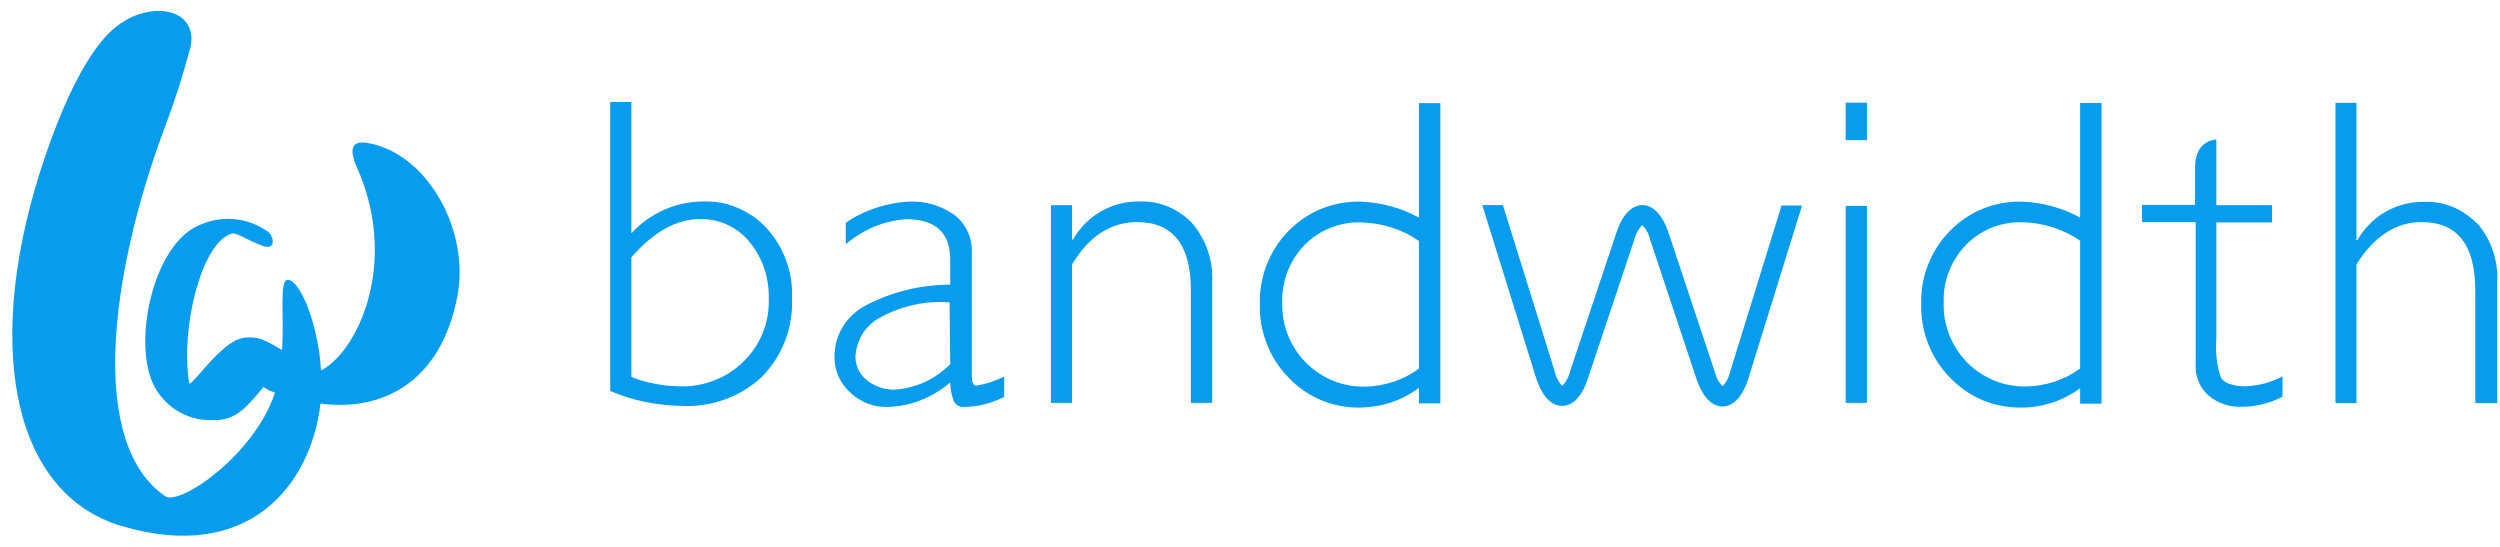
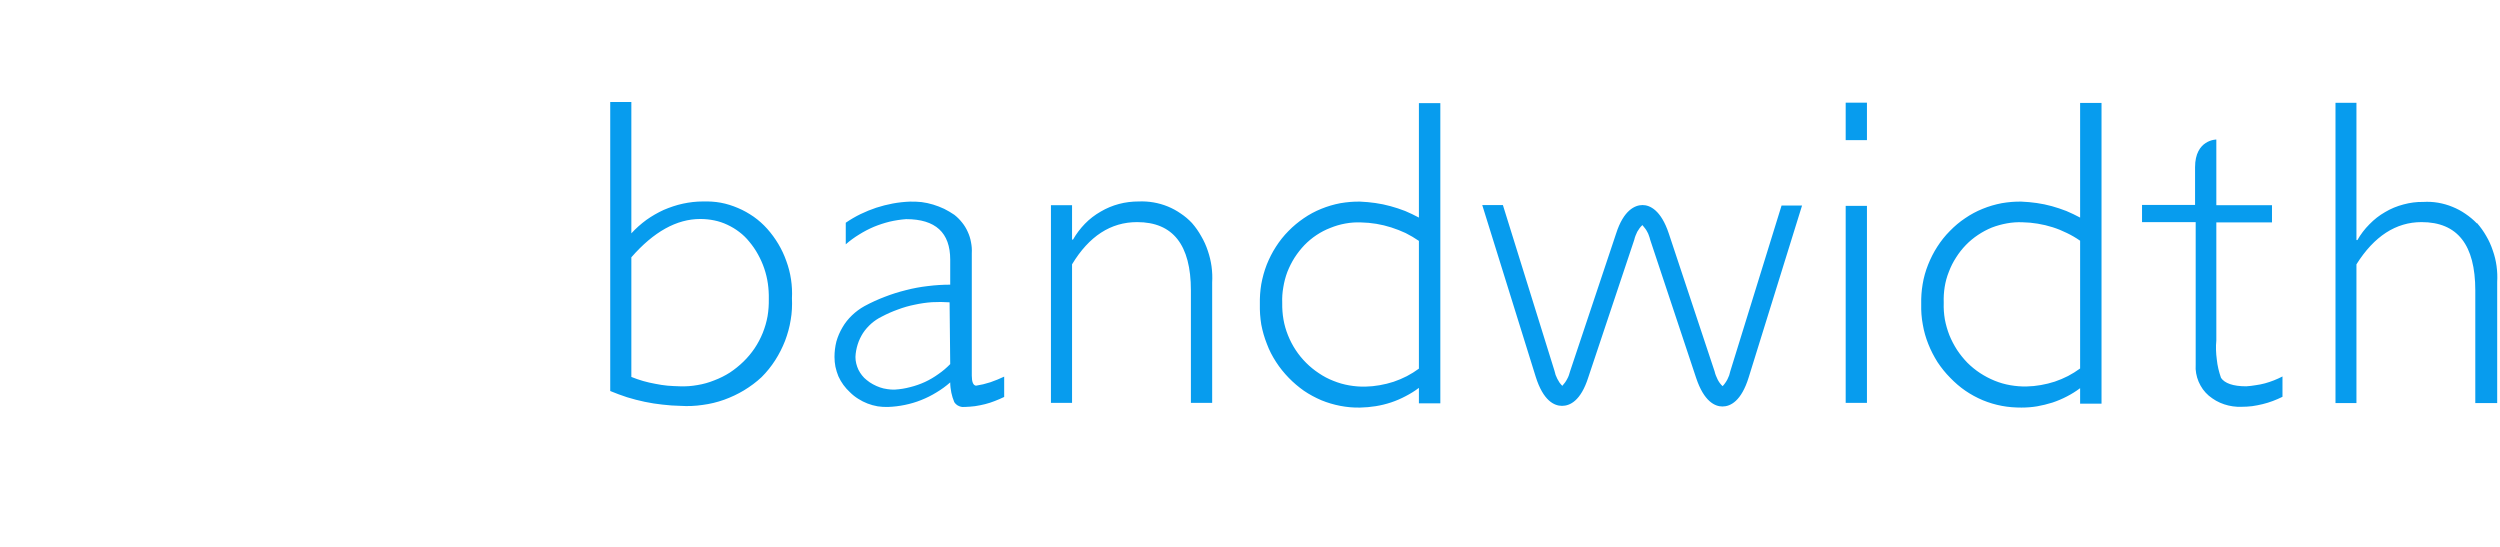
<svg xmlns="http://www.w3.org/2000/svg" width="128" height="28" viewBox="0 0 128 28" fill="none">
  <g clip-path="url(#clip0_895_25172)">
    <path fill-rule="evenodd" clip-rule="evenodd" d="M36.905 10.379C37.209 10.435 37.506 10.531 37.786 10.651C38.074 10.771 38.338 10.924 38.594 11.1C38.843 11.276 39.075 11.484 39.283 11.716C39.497 11.957 39.686 12.215 39.852 12.493C40.017 12.771 40.153 13.061 40.26 13.366C40.372 13.67 40.452 13.982 40.5 14.303C40.548 14.623 40.564 14.946 40.548 15.271C40.564 15.64 40.548 16.016 40.484 16.376C40.428 16.745 40.324 17.105 40.196 17.449C40.06 17.794 39.892 18.13 39.691 18.442C39.491 18.754 39.259 19.043 38.995 19.307C38.723 19.563 38.418 19.787 38.09 19.987C37.77 20.18 37.425 20.34 37.073 20.468C36.713 20.596 36.345 20.684 35.976 20.732C35.6 20.788 35.224 20.804 34.839 20.78C34.535 20.775 34.228 20.753 33.919 20.716C33.614 20.684 33.31 20.636 33.006 20.572C32.701 20.508 32.403 20.43 32.109 20.34C31.815 20.244 31.527 20.137 31.244 20.02V5.223H32.325V11.948C32.557 11.692 32.813 11.468 33.094 11.26C33.374 11.06 33.67 10.892 33.983 10.747C34.303 10.611 34.631 10.499 34.967 10.427C35.304 10.355 35.64 10.315 35.984 10.315C36.297 10.307 36.601 10.323 36.905 10.379ZM38.635 17.834C38.8 17.588 38.939 17.326 39.051 17.049C39.163 16.771 39.246 16.486 39.299 16.192C39.347 15.904 39.368 15.61 39.363 15.311C39.368 15.044 39.352 14.78 39.315 14.519C39.278 14.257 39.216 14.001 39.131 13.75C39.046 13.499 38.939 13.259 38.811 13.029C38.683 12.794 38.533 12.576 38.362 12.373C38.213 12.186 38.042 12.021 37.85 11.876C37.663 11.732 37.46 11.61 37.241 11.508C37.028 11.407 36.804 11.332 36.569 11.284C36.334 11.236 36.096 11.212 35.856 11.212C34.644 11.212 33.467 11.866 32.325 13.174V19.299C32.523 19.379 32.723 19.448 32.926 19.507C33.134 19.566 33.342 19.614 33.55 19.651C33.758 19.694 33.969 19.726 34.183 19.747C34.391 19.763 34.602 19.774 34.815 19.779C35.114 19.79 35.413 19.769 35.712 19.715C36.006 19.667 36.291 19.587 36.569 19.475C36.852 19.368 37.119 19.235 37.37 19.075C37.62 18.909 37.852 18.722 38.066 18.514C38.28 18.306 38.469 18.079 38.635 17.834ZM59.06 10.363C59.311 10.406 59.554 10.475 59.789 10.571C60.024 10.667 60.245 10.787 60.453 10.932C60.662 11.07 60.854 11.233 61.03 11.42C61.212 11.628 61.369 11.852 61.502 12.093C61.641 12.328 61.753 12.576 61.839 12.837C61.929 13.099 61.993 13.366 62.031 13.638C62.068 13.915 62.079 14.19 62.063 14.463V20.628H60.974V14.871C60.974 12.538 60.056 11.372 58.22 11.372C56.869 11.372 55.759 12.093 54.889 13.534V20.628H53.808V10.507H54.889V12.269H54.937C55.105 11.973 55.313 11.7 55.545 11.46C55.785 11.212 56.058 11.004 56.354 10.835C56.65 10.659 56.962 10.531 57.291 10.443C57.619 10.355 57.963 10.315 58.3 10.315C58.556 10.304 58.809 10.32 59.06 10.363ZM94.499 10.539H95.588V20.628H94.499V10.539ZM94.499 5.255H95.588V7.176H94.499V5.255ZM126.823 11.42C127.005 11.628 127.162 11.85 127.296 12.085C127.434 12.319 127.546 12.568 127.632 12.829C127.723 13.085 127.787 13.35 127.824 13.622C127.861 13.894 127.872 14.166 127.856 14.439V20.636H126.735V14.871C126.735 12.533 125.822 11.372 123.981 11.372C122.676 11.372 121.555 12.093 120.65 13.534V20.636H119.577V5.263H120.65V12.293H120.698C120.866 11.996 121.074 11.724 121.314 11.484C121.555 11.236 121.819 11.028 122.115 10.86C122.411 10.683 122.724 10.555 123.06 10.467C123.388 10.379 123.724 10.331 124.069 10.339C124.32 10.323 124.573 10.336 124.829 10.379C125.08 10.422 125.323 10.491 125.558 10.587C125.798 10.683 126.022 10.803 126.231 10.948C126.444 11.092 126.639 11.255 126.815 11.436L126.823 11.42ZM49.996 19.747C49.991 19.747 49.983 19.747 49.972 19.747C49.967 19.747 49.964 19.747 49.964 19.747H49.996ZM49.972 19.747C50.095 19.726 50.218 19.702 50.341 19.675C50.464 19.643 50.586 19.608 50.709 19.571C50.832 19.528 50.952 19.483 51.069 19.435C51.187 19.387 51.302 19.336 51.414 19.283V20.324C51.259 20.398 51.099 20.468 50.933 20.532C50.773 20.596 50.608 20.649 50.437 20.692C50.266 20.735 50.093 20.77 49.916 20.796C49.745 20.817 49.572 20.831 49.396 20.836H49.356C49.308 20.841 49.26 20.839 49.212 20.828C49.164 20.817 49.118 20.802 49.076 20.78C49.028 20.759 48.988 20.732 48.956 20.7C48.918 20.668 48.886 20.631 48.859 20.588C48.827 20.508 48.798 20.428 48.771 20.348C48.745 20.262 48.723 20.18 48.707 20.099C48.691 20.014 48.678 19.929 48.667 19.843C48.657 19.758 48.651 19.67 48.651 19.579C48.432 19.771 48.197 19.942 47.947 20.091C47.696 20.246 47.434 20.377 47.162 20.484C46.895 20.591 46.617 20.673 46.329 20.732C46.046 20.791 45.758 20.826 45.465 20.836C45.288 20.841 45.112 20.831 44.936 20.804C44.755 20.772 44.581 20.724 44.416 20.66C44.25 20.596 44.093 20.516 43.943 20.42C43.788 20.324 43.647 20.212 43.519 20.084C43.396 19.971 43.284 19.846 43.182 19.707C43.081 19.568 42.996 19.422 42.926 19.267C42.862 19.112 42.812 18.949 42.774 18.778C42.742 18.613 42.726 18.445 42.726 18.274C42.726 18.01 42.758 17.745 42.822 17.489C42.894 17.233 42.998 16.993 43.135 16.761C43.263 16.537 43.431 16.328 43.623 16.144C43.815 15.96 44.031 15.8 44.263 15.672C44.6 15.49 44.944 15.333 45.296 15.199C45.654 15.06 46.017 14.946 46.385 14.855C46.754 14.759 47.127 14.69 47.506 14.647C47.885 14.599 48.267 14.575 48.651 14.575V13.294C48.651 11.911 47.899 11.22 46.393 11.22C46.11 11.241 45.83 11.284 45.553 11.348C45.275 11.417 45.005 11.505 44.744 11.612C44.482 11.724 44.231 11.855 43.991 12.005C43.746 12.154 43.516 12.322 43.303 12.509V11.404C43.543 11.239 43.794 11.092 44.055 10.964C44.322 10.835 44.592 10.726 44.864 10.635C45.142 10.545 45.425 10.473 45.713 10.419C46.001 10.366 46.292 10.334 46.586 10.323C46.783 10.318 46.983 10.326 47.186 10.347C47.389 10.374 47.586 10.416 47.779 10.475C47.971 10.534 48.157 10.606 48.339 10.691C48.52 10.782 48.694 10.884 48.859 10.996C49.009 11.113 49.142 11.246 49.26 11.396C49.377 11.54 49.473 11.698 49.548 11.868C49.628 12.039 49.684 12.218 49.716 12.405C49.754 12.592 49.767 12.778 49.756 12.965V19.235C49.756 19.555 49.828 19.731 49.972 19.747ZM48.619 15.479C48.32 15.458 48.021 15.456 47.722 15.472C47.423 15.493 47.127 15.536 46.834 15.6C46.54 15.658 46.252 15.741 45.969 15.848C45.686 15.949 45.414 16.069 45.152 16.208C44.952 16.304 44.776 16.424 44.608 16.569C44.448 16.713 44.303 16.873 44.183 17.057C44.071 17.233 43.975 17.433 43.911 17.641C43.847 17.85 43.807 18.058 43.799 18.274C43.799 18.391 43.812 18.503 43.839 18.61C43.866 18.722 43.903 18.829 43.951 18.93C44.005 19.037 44.066 19.133 44.135 19.219C44.205 19.309 44.285 19.39 44.376 19.459C44.477 19.544 44.584 19.616 44.696 19.675C44.813 19.739 44.933 19.793 45.056 19.835C45.179 19.878 45.304 19.907 45.432 19.923C45.561 19.945 45.691 19.953 45.825 19.947C46.086 19.931 46.348 19.889 46.609 19.819C46.866 19.755 47.117 19.667 47.362 19.555C47.602 19.443 47.829 19.309 48.043 19.155C48.262 19.005 48.464 18.834 48.651 18.642L48.619 15.479ZM91.216 10.523H92.265L89.535 19.315C89.158 20.54 88.598 20.812 88.19 20.812C87.805 20.812 87.245 20.556 86.844 19.355L84.49 12.277C84.474 12.207 84.453 12.138 84.426 12.069C84.405 11.999 84.376 11.932 84.338 11.868C84.306 11.804 84.269 11.746 84.226 11.692C84.183 11.633 84.138 11.578 84.09 11.524C84.037 11.572 83.989 11.626 83.946 11.684C83.903 11.743 83.863 11.804 83.826 11.868C83.794 11.932 83.764 11.999 83.738 12.069C83.711 12.138 83.69 12.207 83.674 12.277L81.32 19.323C80.935 20.532 80.375 20.78 79.975 20.78C79.574 20.78 79.014 20.516 78.629 19.291L75.891 10.499H76.948L79.59 18.987C79.606 19.061 79.625 19.131 79.646 19.195C79.673 19.264 79.702 19.331 79.734 19.395C79.772 19.464 79.809 19.528 79.846 19.587C79.889 19.646 79.937 19.702 79.99 19.755C80.038 19.702 80.084 19.646 80.127 19.587C80.169 19.528 80.207 19.467 80.239 19.403C80.276 19.339 80.305 19.275 80.327 19.211C80.353 19.141 80.375 19.072 80.391 19.003L82.745 11.957C83.129 10.755 83.714 10.499 84.098 10.499C84.474 10.499 85.043 10.755 85.443 11.957L87.789 19.019C87.805 19.093 87.827 19.163 87.853 19.227C87.88 19.296 87.909 19.363 87.941 19.427C87.973 19.491 88.011 19.552 88.053 19.611C88.096 19.67 88.144 19.723 88.198 19.771C88.246 19.723 88.291 19.667 88.334 19.603C88.376 19.544 88.414 19.483 88.446 19.419C88.478 19.355 88.507 19.288 88.534 19.219C88.555 19.149 88.574 19.08 88.59 19.011L91.216 10.523ZM115.005 19.779C115.17 19.769 115.331 19.75 115.485 19.723C115.645 19.702 115.806 19.67 115.966 19.627C116.121 19.584 116.273 19.534 116.422 19.475C116.572 19.416 116.718 19.35 116.863 19.275V20.316C116.702 20.396 116.537 20.468 116.366 20.532C116.195 20.596 116.022 20.649 115.846 20.692C115.669 20.735 115.491 20.77 115.309 20.796C115.128 20.817 114.946 20.828 114.765 20.828C114.615 20.834 114.466 20.826 114.316 20.804C114.167 20.783 114.02 20.748 113.876 20.7C113.732 20.652 113.593 20.591 113.46 20.516C113.331 20.441 113.209 20.356 113.091 20.26C112.979 20.164 112.878 20.054 112.787 19.931C112.702 19.809 112.629 19.68 112.571 19.547C112.512 19.408 112.469 19.264 112.443 19.115C112.416 18.971 112.408 18.824 112.419 18.674V11.372H109.672V10.491H112.387V8.562C112.387 7.144 113.476 7.144 113.476 7.144V10.507H116.326V11.388H113.476V17.433C113.46 17.593 113.454 17.756 113.46 17.922C113.465 18.082 113.478 18.242 113.5 18.402C113.516 18.562 113.542 18.722 113.58 18.883C113.617 19.037 113.662 19.192 113.716 19.347C113.9 19.619 114.324 19.779 115.005 19.779ZM72.648 5.279H73.745V20.652H72.648V19.859C72.435 20.02 72.208 20.161 71.968 20.284C71.727 20.412 71.479 20.519 71.223 20.604C70.967 20.689 70.705 20.753 70.438 20.796C70.171 20.839 69.904 20.863 69.638 20.868C69.293 20.876 68.957 20.844 68.621 20.78C68.292 20.716 67.964 20.62 67.652 20.492C67.34 20.356 67.035 20.196 66.755 20.003C66.483 19.811 66.219 19.587 65.986 19.347C65.746 19.099 65.522 18.826 65.338 18.538C65.146 18.242 64.985 17.938 64.865 17.609C64.737 17.289 64.641 16.953 64.577 16.616C64.521 16.272 64.497 15.928 64.505 15.576C64.497 15.231 64.521 14.887 64.577 14.551C64.641 14.206 64.729 13.878 64.857 13.55C64.986 13.23 65.138 12.925 65.33 12.629C65.514 12.341 65.73 12.069 65.97 11.828C66.21 11.58 66.475 11.364 66.755 11.172C67.035 10.98 67.332 10.819 67.652 10.691C67.964 10.563 68.292 10.467 68.629 10.403C68.965 10.347 69.301 10.315 69.645 10.323C69.907 10.334 70.166 10.358 70.422 10.395C70.684 10.432 70.94 10.486 71.191 10.555C71.447 10.625 71.698 10.707 71.944 10.803C72.184 10.905 72.419 11.017 72.648 11.14V5.279ZM72.648 12.333C72.429 12.183 72.202 12.05 71.968 11.932C71.727 11.82 71.482 11.724 71.231 11.644C70.98 11.564 70.726 11.503 70.47 11.46C70.209 11.417 69.947 11.393 69.686 11.388C69.413 11.377 69.146 11.396 68.885 11.444C68.618 11.492 68.362 11.567 68.116 11.668C67.865 11.764 67.628 11.887 67.403 12.037C67.179 12.186 66.974 12.357 66.787 12.549C66.6 12.746 66.432 12.96 66.283 13.19C66.138 13.419 66.016 13.662 65.914 13.918C65.818 14.174 65.749 14.436 65.706 14.703C65.658 14.97 65.639 15.239 65.65 15.512C65.645 15.8 65.666 16.083 65.714 16.36C65.762 16.638 65.84 16.907 65.946 17.169C66.053 17.436 66.184 17.687 66.339 17.922C66.493 18.157 66.672 18.375 66.875 18.578C67.073 18.776 67.289 18.952 67.524 19.107C67.758 19.267 68.007 19.398 68.268 19.499C68.53 19.606 68.799 19.683 69.077 19.731C69.349 19.779 69.627 19.801 69.91 19.795C70.155 19.79 70.398 19.766 70.638 19.723C70.884 19.68 71.121 19.622 71.351 19.547C71.586 19.467 71.813 19.371 72.032 19.259C72.245 19.147 72.451 19.019 72.648 18.875V12.333ZM106.502 5.271H107.598V20.668H106.502V19.875C106.288 20.035 106.061 20.177 105.821 20.3C105.586 20.422 105.34 20.527 105.084 20.612C104.828 20.692 104.566 20.756 104.3 20.804C104.038 20.847 103.771 20.868 103.499 20.868C103.163 20.868 102.826 20.844 102.49 20.78C102.154 20.716 101.833 20.62 101.521 20.492C101.201 20.356 100.905 20.196 100.624 20.003C100.344 19.811 100.088 19.587 99.856 19.347C99.608 19.099 99.391 18.826 99.199 18.538C99.015 18.242 98.855 17.938 98.727 17.609C98.599 17.289 98.503 16.953 98.447 16.616C98.382 16.272 98.358 15.928 98.366 15.576C98.358 15.231 98.382 14.887 98.439 14.551C98.495 14.206 98.591 13.87 98.719 13.55C98.847 13.23 98.999 12.925 99.191 12.629C99.375 12.341 99.591 12.069 99.832 11.828C100.072 11.58 100.328 11.364 100.616 11.172C100.897 10.98 101.193 10.819 101.513 10.691C101.825 10.563 102.154 10.467 102.49 10.403C102.818 10.347 103.163 10.315 103.499 10.323C103.766 10.334 104.027 10.358 104.284 10.395C104.545 10.432 104.801 10.486 105.052 10.555C105.303 10.625 105.551 10.707 105.797 10.803C106.037 10.905 106.272 11.017 106.502 11.14V5.271ZM106.502 12.325C106.288 12.175 106.064 12.045 105.829 11.932C105.594 11.815 105.351 11.716 105.1 11.636C104.849 11.556 104.593 11.495 104.332 11.452C104.075 11.409 103.814 11.385 103.547 11.38C103.28 11.369 103.016 11.388 102.754 11.436C102.487 11.484 102.228 11.556 101.978 11.652C101.732 11.754 101.497 11.879 101.273 12.029C101.049 12.178 100.843 12.349 100.656 12.541C100.464 12.739 100.296 12.952 100.152 13.182C100.003 13.411 99.88 13.654 99.784 13.91C99.682 14.161 99.61 14.423 99.567 14.695C99.525 14.962 99.509 15.231 99.519 15.504C99.509 15.787 99.528 16.069 99.576 16.352C99.629 16.63 99.706 16.899 99.808 17.161C99.915 17.423 100.045 17.673 100.2 17.914C100.355 18.148 100.531 18.367 100.728 18.57C100.926 18.768 101.142 18.944 101.377 19.099C101.612 19.253 101.86 19.384 102.122 19.491C102.383 19.598 102.653 19.675 102.93 19.723C103.208 19.771 103.486 19.793 103.763 19.787C104.009 19.782 104.252 19.758 104.492 19.715C104.737 19.672 104.975 19.614 105.204 19.539C105.439 19.459 105.666 19.363 105.885 19.251C106.098 19.139 106.304 19.011 106.502 18.866V12.325Z" fill="#079CEE" />
-     <path d="M18.924 7.339C17.979 7.139 17.875 7.627 18.251 8.524C20.389 13.232 18.484 17.82 16.458 18.965C16.447 18.928 16.439 18.89 16.434 18.853C16.423 18.816 16.418 18.776 16.418 18.733C16.413 18.696 16.407 18.658 16.402 18.621C16.402 18.584 16.402 18.544 16.402 18.501C16.162 16.267 15.313 14.329 14.736 14.329C14.28 14.329 14.56 16.235 14.44 17.924C13.688 17.484 13.231 17.164 12.422 17.308C11.269 17.508 9.732 19.95 9.684 19.598C9.228 16.771 10.325 12.431 11.846 11.967C12.078 11.871 12.518 12.231 13.415 12.576C14.136 12.856 14.048 12.135 13.72 11.863C13.463 11.679 13.175 11.527 12.871 11.415C12.566 11.303 12.246 11.239 11.926 11.214C11.606 11.191 11.277 11.214 10.965 11.278C10.645 11.343 10.341 11.455 10.052 11.599C7.762 12.72 6.729 17.804 7.963 19.886C8.08 20.094 8.221 20.286 8.387 20.462C8.547 20.639 8.726 20.796 8.923 20.935C9.126 21.074 9.34 21.189 9.564 21.279C9.788 21.37 10.018 21.434 10.252 21.471C11.79 21.648 12.27 21.319 13.495 19.806C13.538 19.843 13.581 19.875 13.623 19.902C13.671 19.934 13.72 19.961 13.768 19.982C13.816 20.003 13.866 20.025 13.92 20.046C13.973 20.062 14.026 20.078 14.08 20.094C13.071 23.225 9.292 25.867 8.475 25.419C4.52 22.729 5.616 14.121 8.411 6.586C8.539 6.245 8.664 5.901 8.787 5.554C8.91 5.207 9.027 4.857 9.14 4.505C9.252 4.158 9.358 3.808 9.46 3.456C9.561 3.103 9.66 2.751 9.756 2.399C10.172 0.381 7.602 -0.043 5.841 1.454C4.552 2.543 3.318 5.041 2.318 7.988C-0.877 17.34 0.484 25.211 6.201 26.924C12.783 28.886 15.921 24.786 16.41 20.663C16.511 20.673 16.61 20.684 16.706 20.695C16.808 20.705 16.909 20.713 17.01 20.719C17.112 20.724 17.213 20.727 17.315 20.727C17.416 20.727 17.517 20.727 17.619 20.727C19.637 20.679 22.551 19.63 23.416 15.178C24.064 11.815 21.911 7.924 18.924 7.339Z" fill="#079CEE" />
  </g>
  <defs>
    <clipPath id="clip0_895_25172">
      <rect width="127.391" height="26.983" fill="white" transform="translate(0.548 0.508)" />
    </clipPath>
  </defs>
</svg>